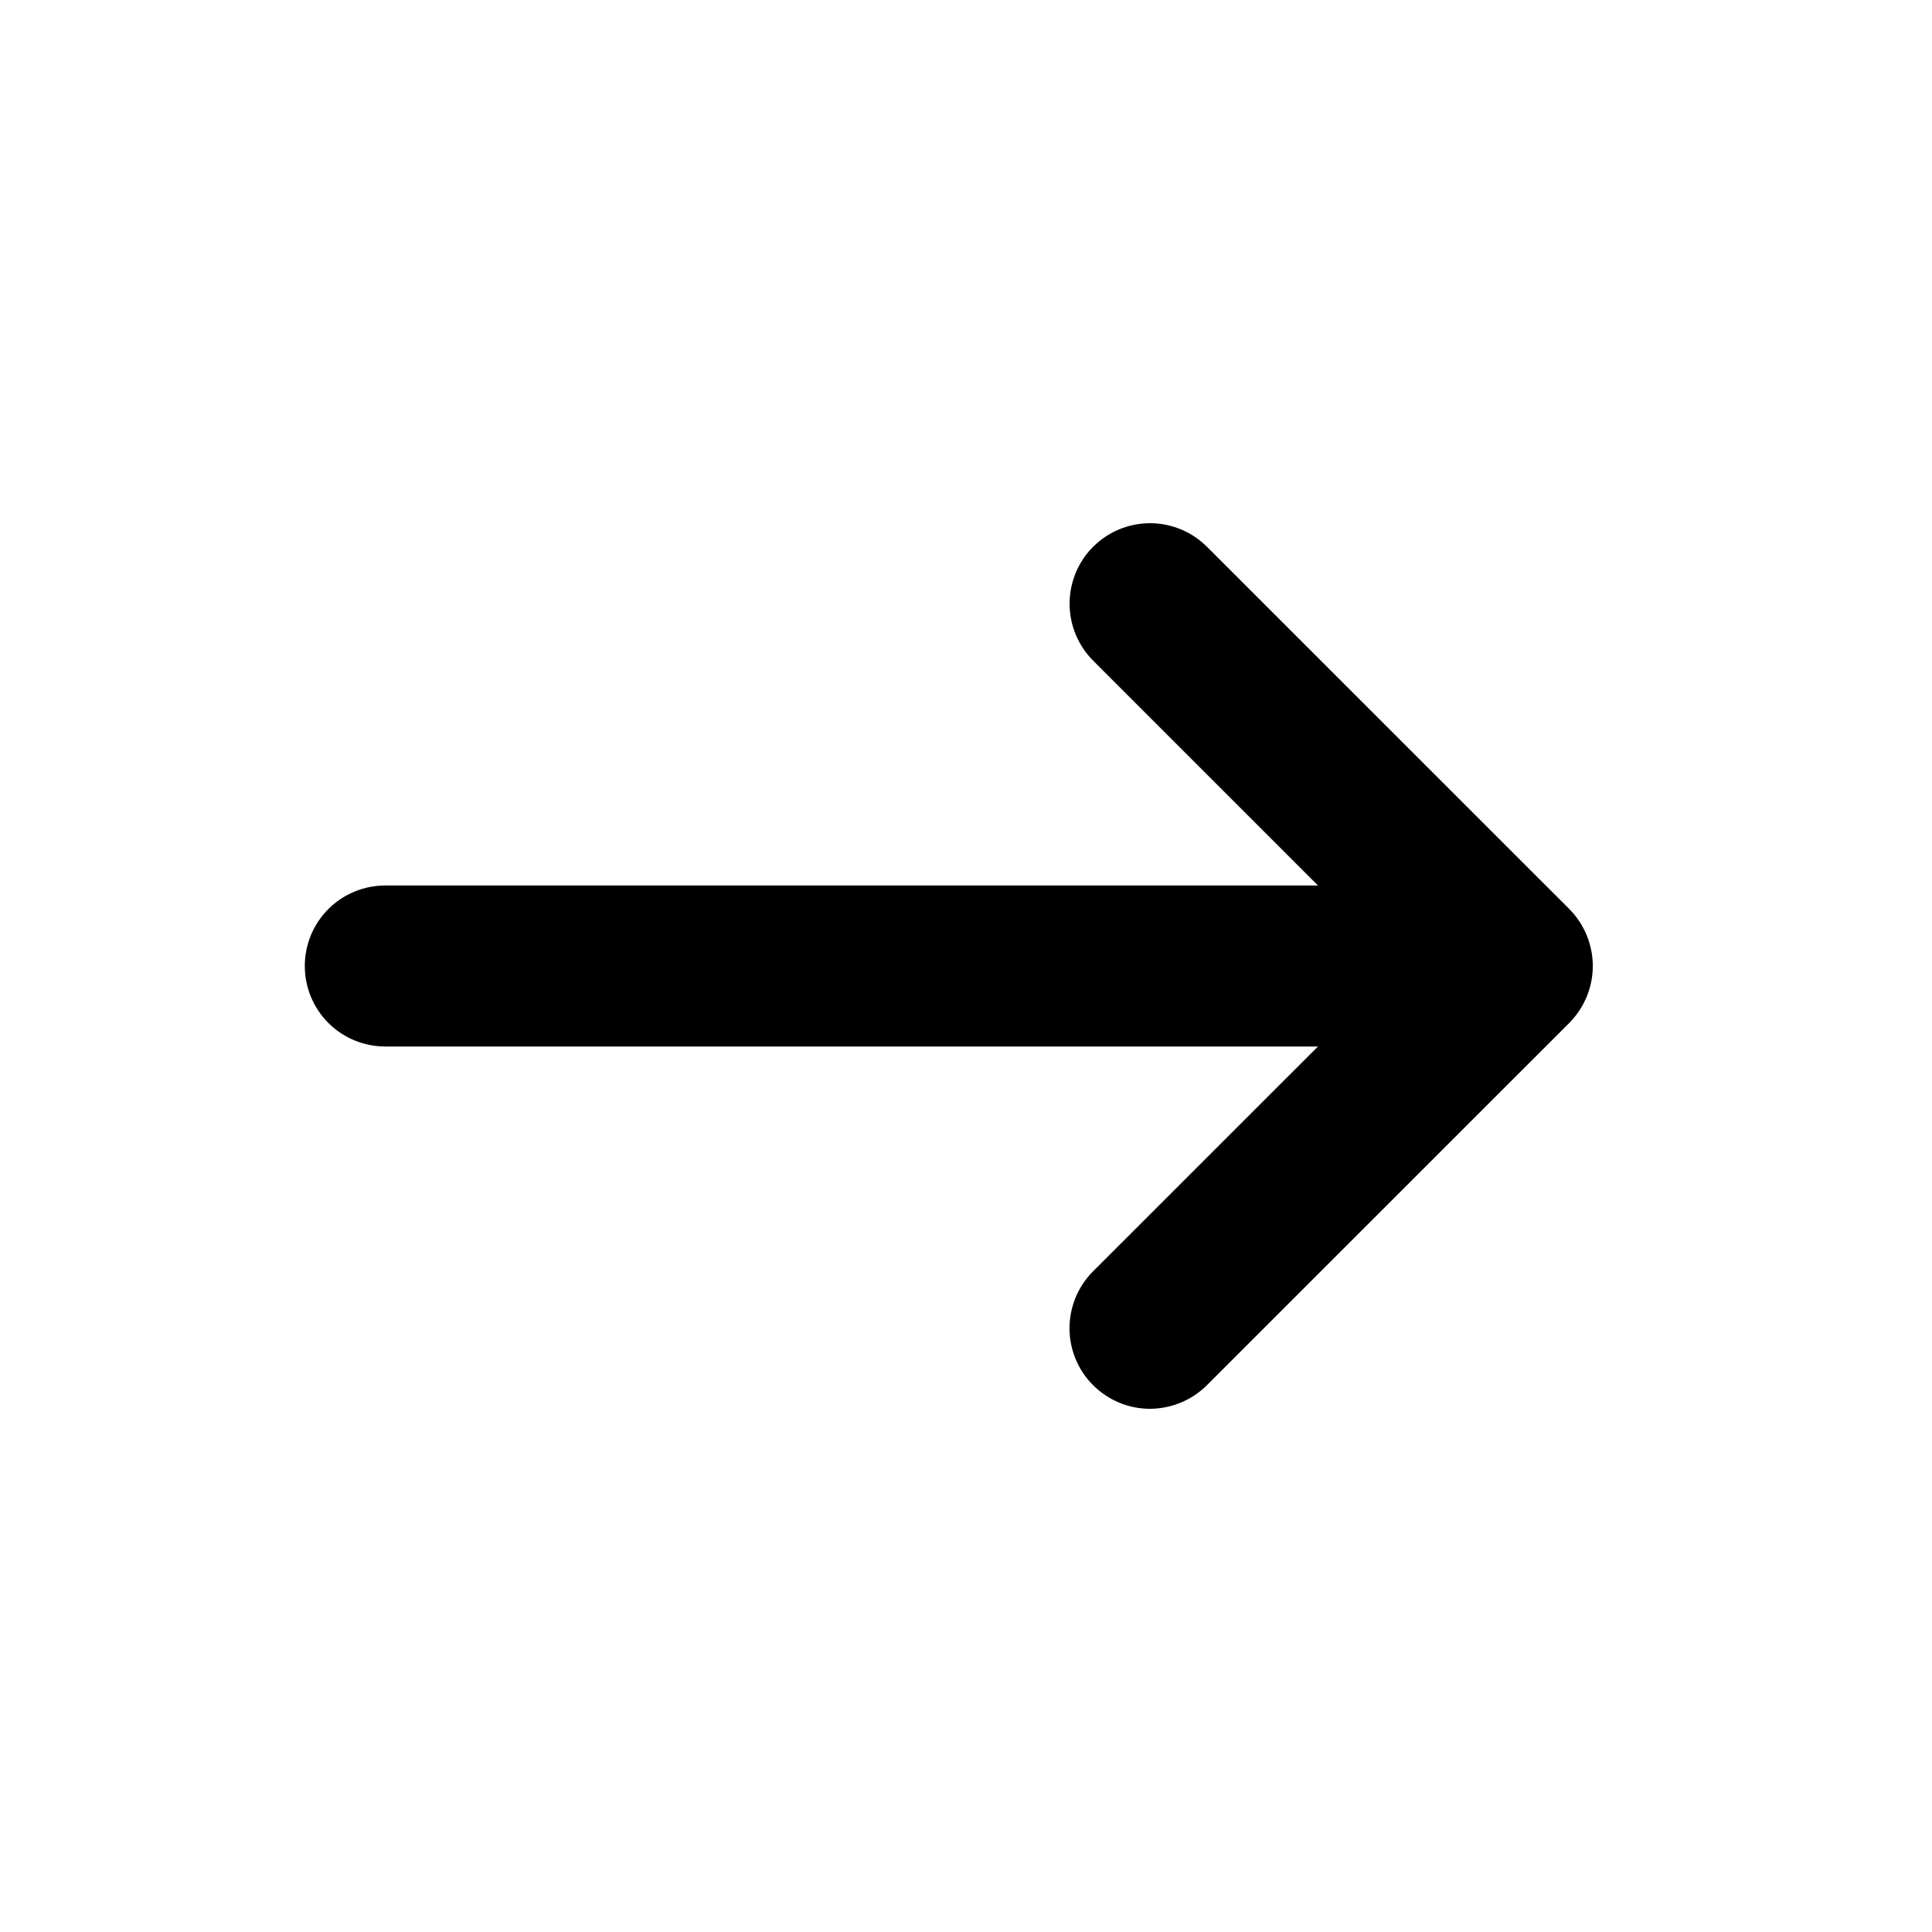
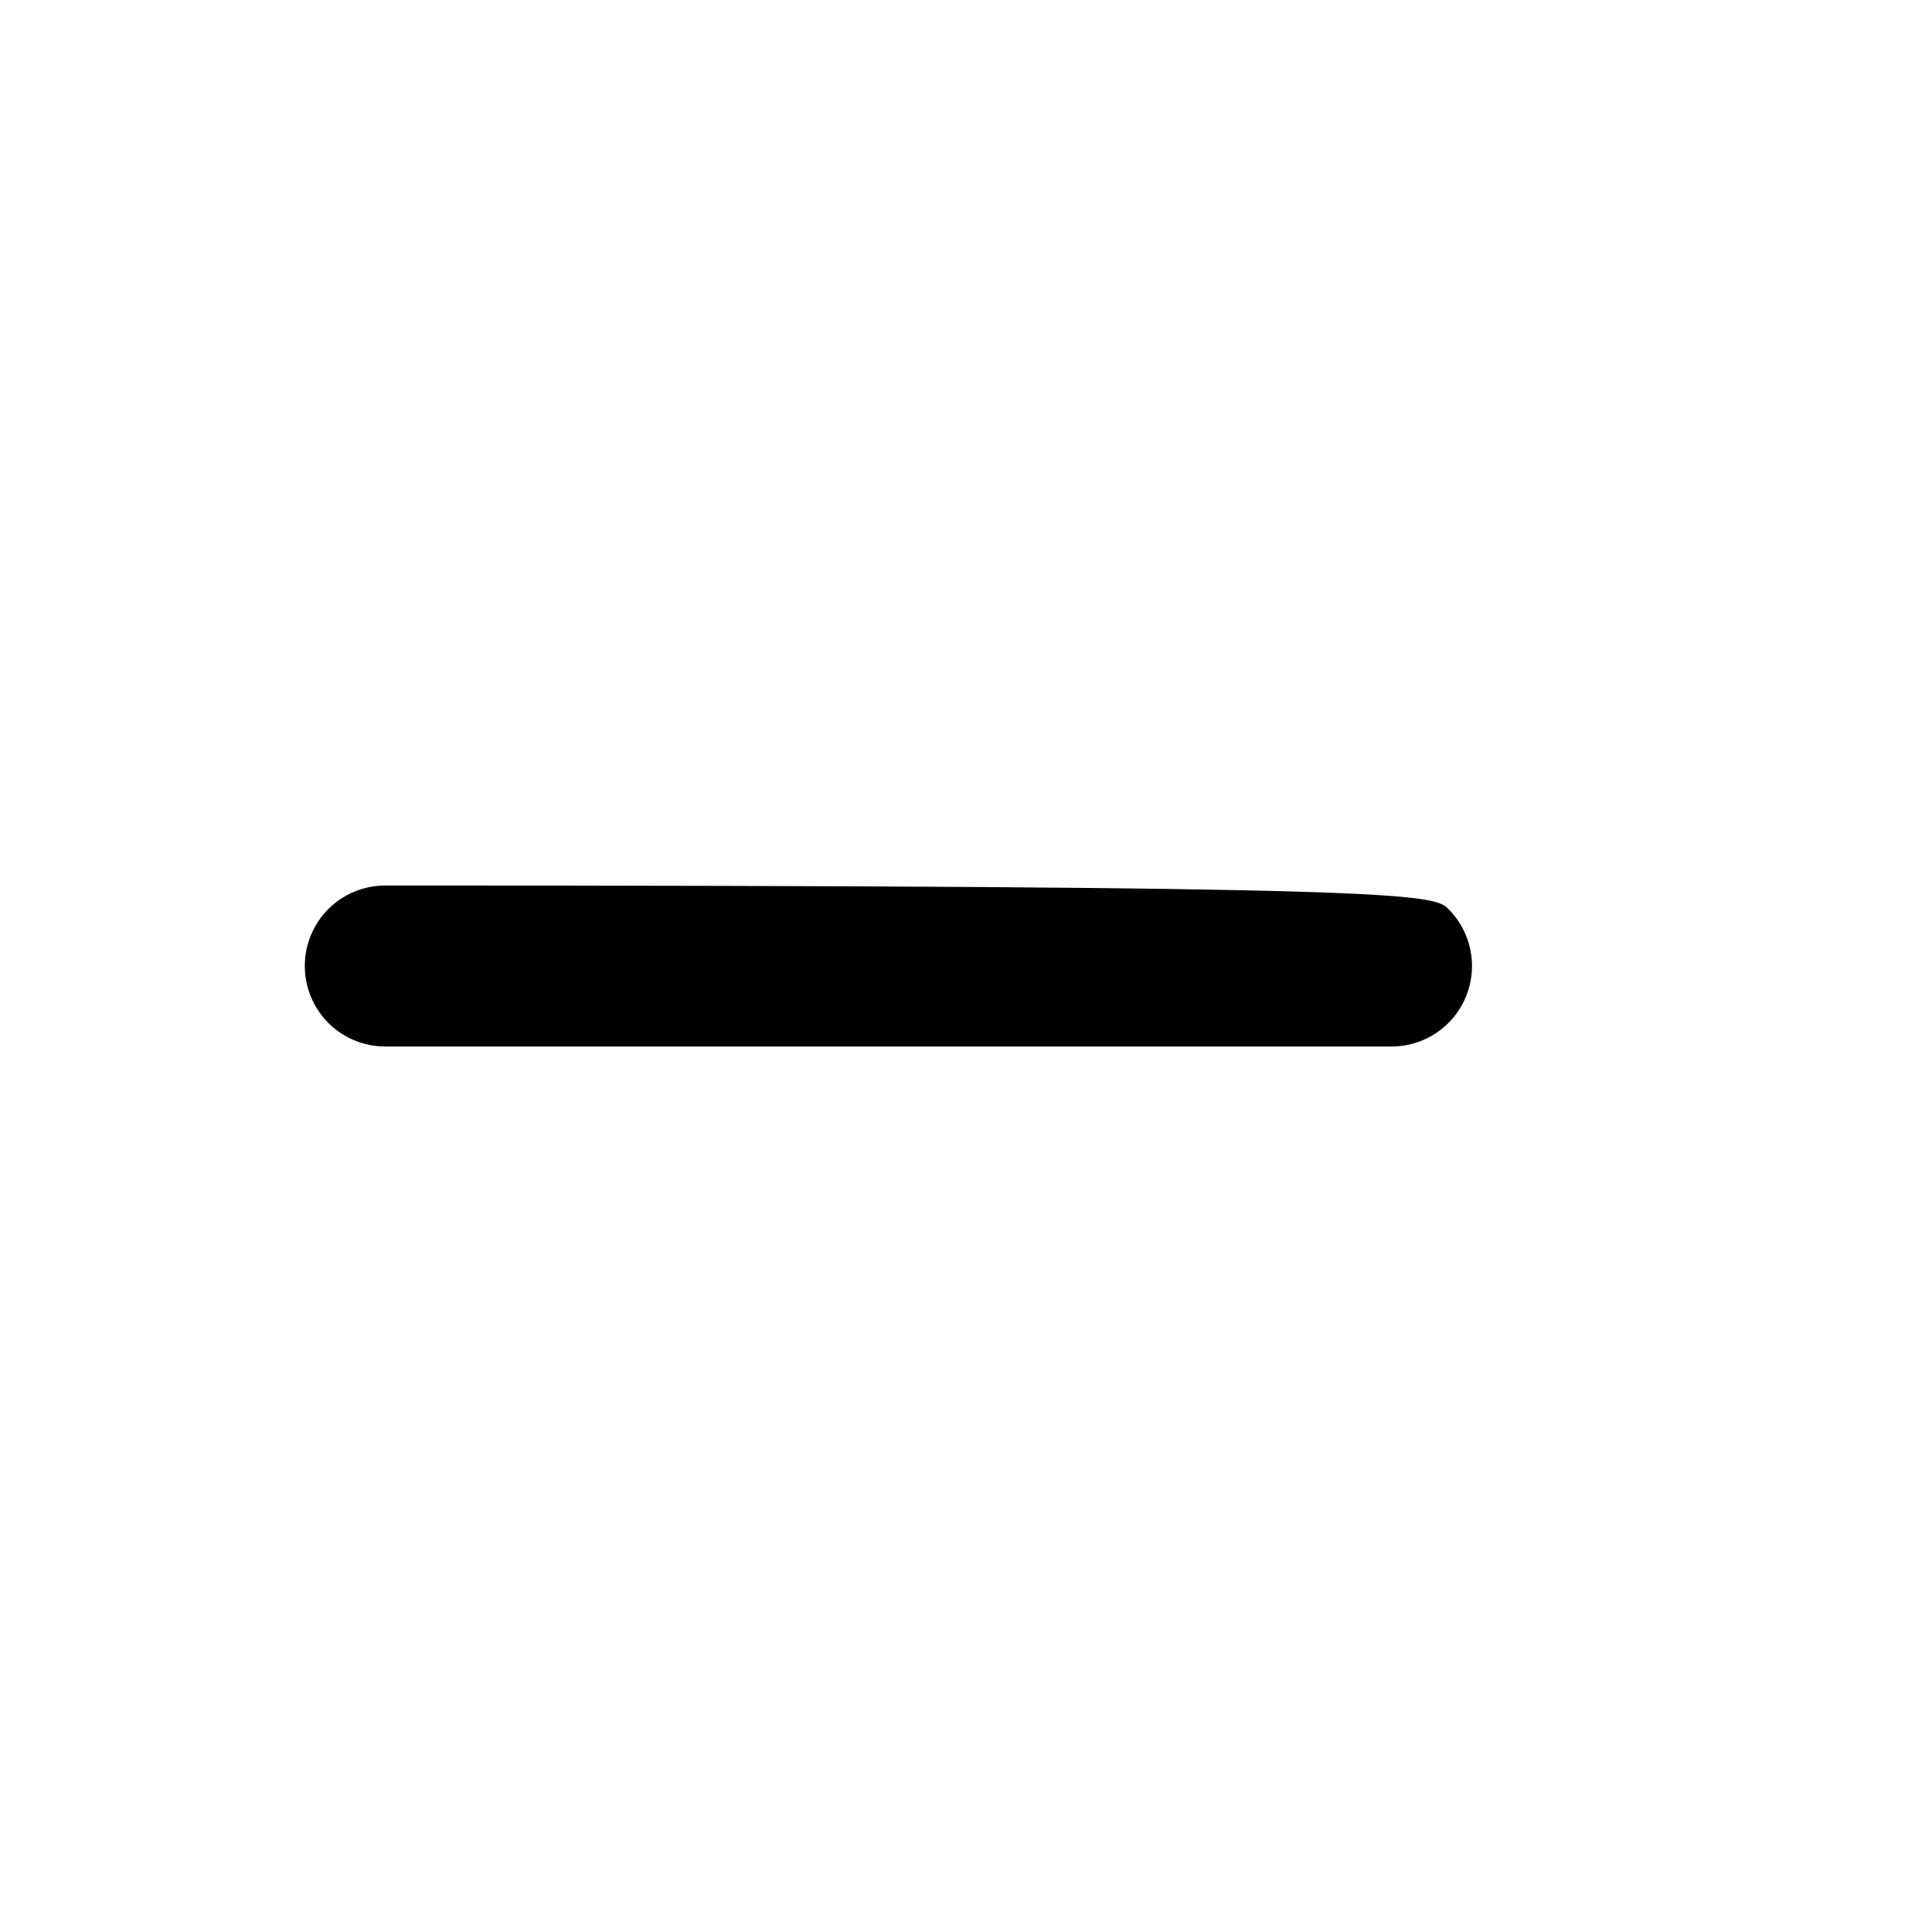
<svg xmlns="http://www.w3.org/2000/svg" width="21" height="21" viewBox="0 0 21 21" fill="none">
-   <path fill-rule="evenodd" clip-rule="evenodd" d="M16 10.5C16 10.732 15.908 10.955 15.744 11.119C15.58 11.283 15.358 11.375 15.126 11.375H4.188C3.956 11.375 3.733 11.283 3.569 11.119C3.405 10.955 3.313 10.732 3.313 10.5C3.313 10.268 3.405 10.045 3.569 9.881C3.733 9.717 3.956 9.625 4.188 9.625H15.126C15.358 9.625 15.58 9.717 15.744 9.881C15.908 10.045 16 10.268 16 10.5Z" fill="black" />
-   <path fill-rule="evenodd" clip-rule="evenodd" d="M17.313 10.5C17.313 10.732 17.221 10.954 17.057 11.119L13.119 15.056C12.955 15.22 12.732 15.312 12.5 15.313C12.268 15.313 12.046 15.221 11.881 15.056C11.717 14.892 11.625 14.67 11.625 14.438C11.625 14.206 11.717 13.983 11.881 13.819L15.201 10.5L11.882 7.181C11.718 7.017 11.626 6.794 11.626 6.562C11.626 6.33 11.718 6.107 11.882 5.943C12.046 5.779 12.269 5.687 12.501 5.687C12.733 5.687 12.956 5.78 13.12 5.944L17.058 9.881C17.221 10.046 17.313 10.268 17.313 10.5Z" fill="black" />
+   <path fill-rule="evenodd" clip-rule="evenodd" d="M16 10.5C16 10.732 15.908 10.955 15.744 11.119C15.58 11.283 15.358 11.375 15.126 11.375H4.188C3.956 11.375 3.733 11.283 3.569 11.119C3.405 10.955 3.313 10.732 3.313 10.5C3.313 10.268 3.405 10.045 3.569 9.881C3.733 9.717 3.956 9.625 4.188 9.625C15.358 9.625 15.58 9.717 15.744 9.881C15.908 10.045 16 10.268 16 10.5Z" fill="black" />
</svg>